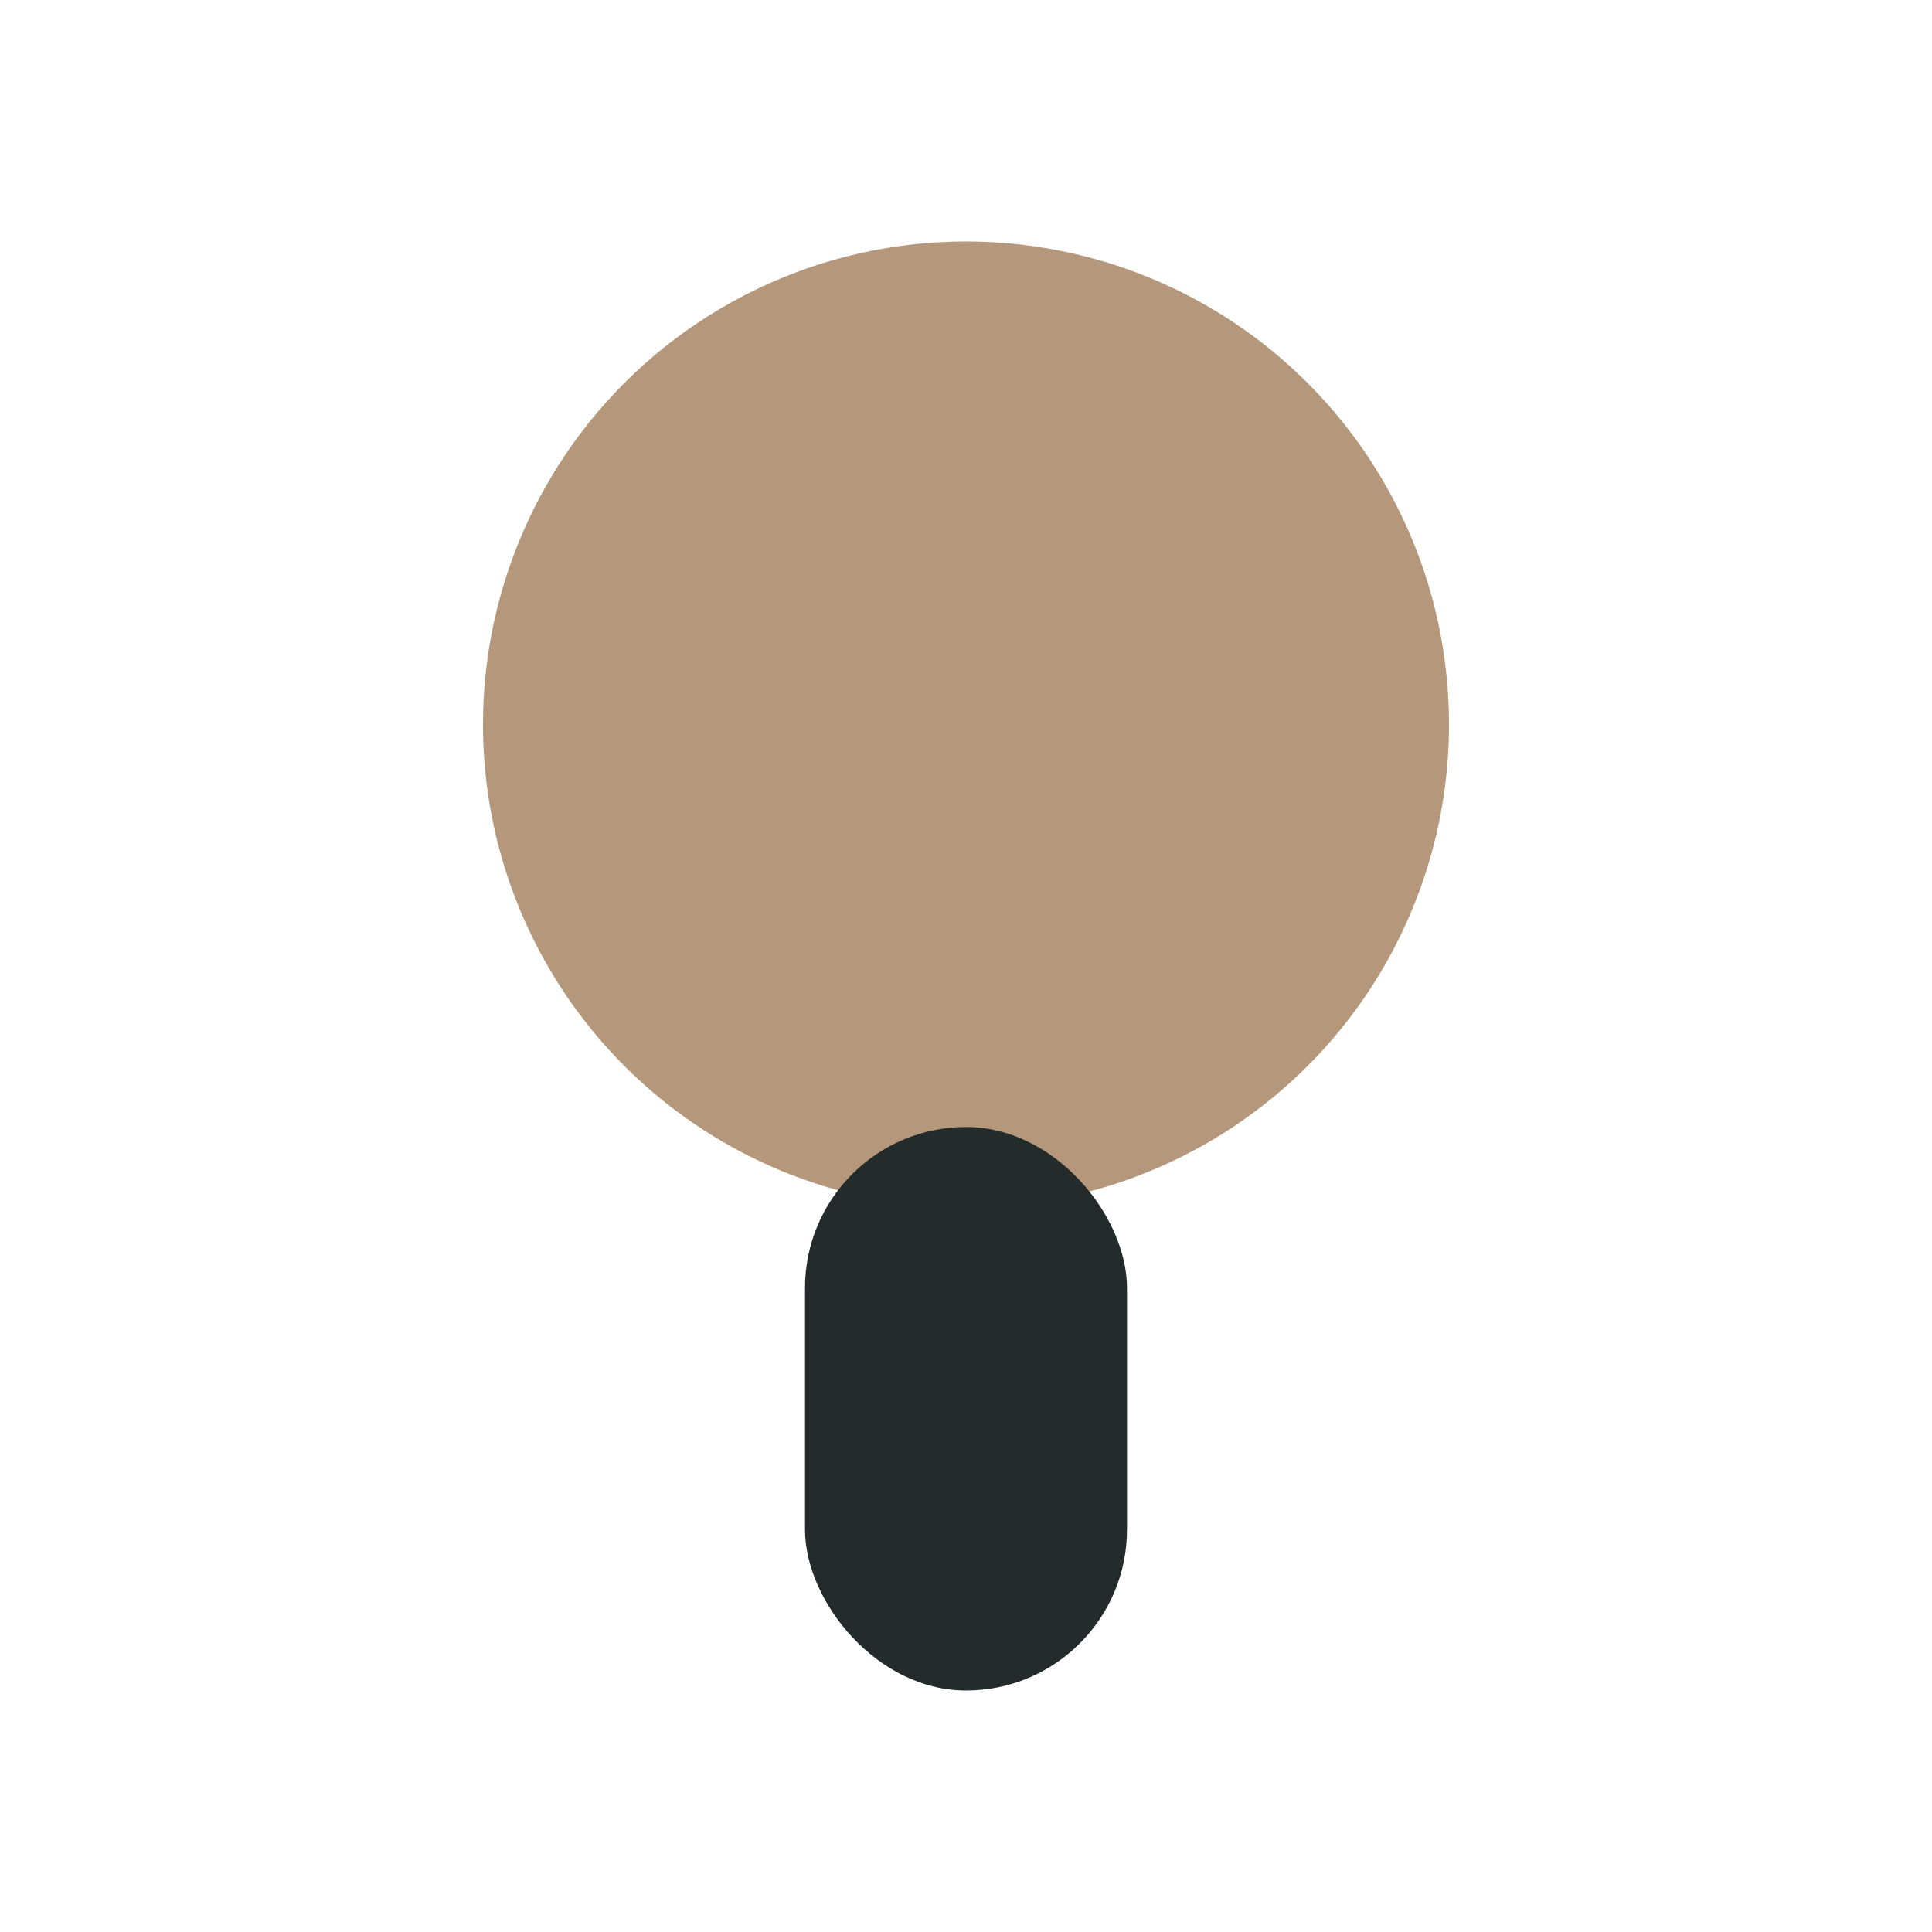
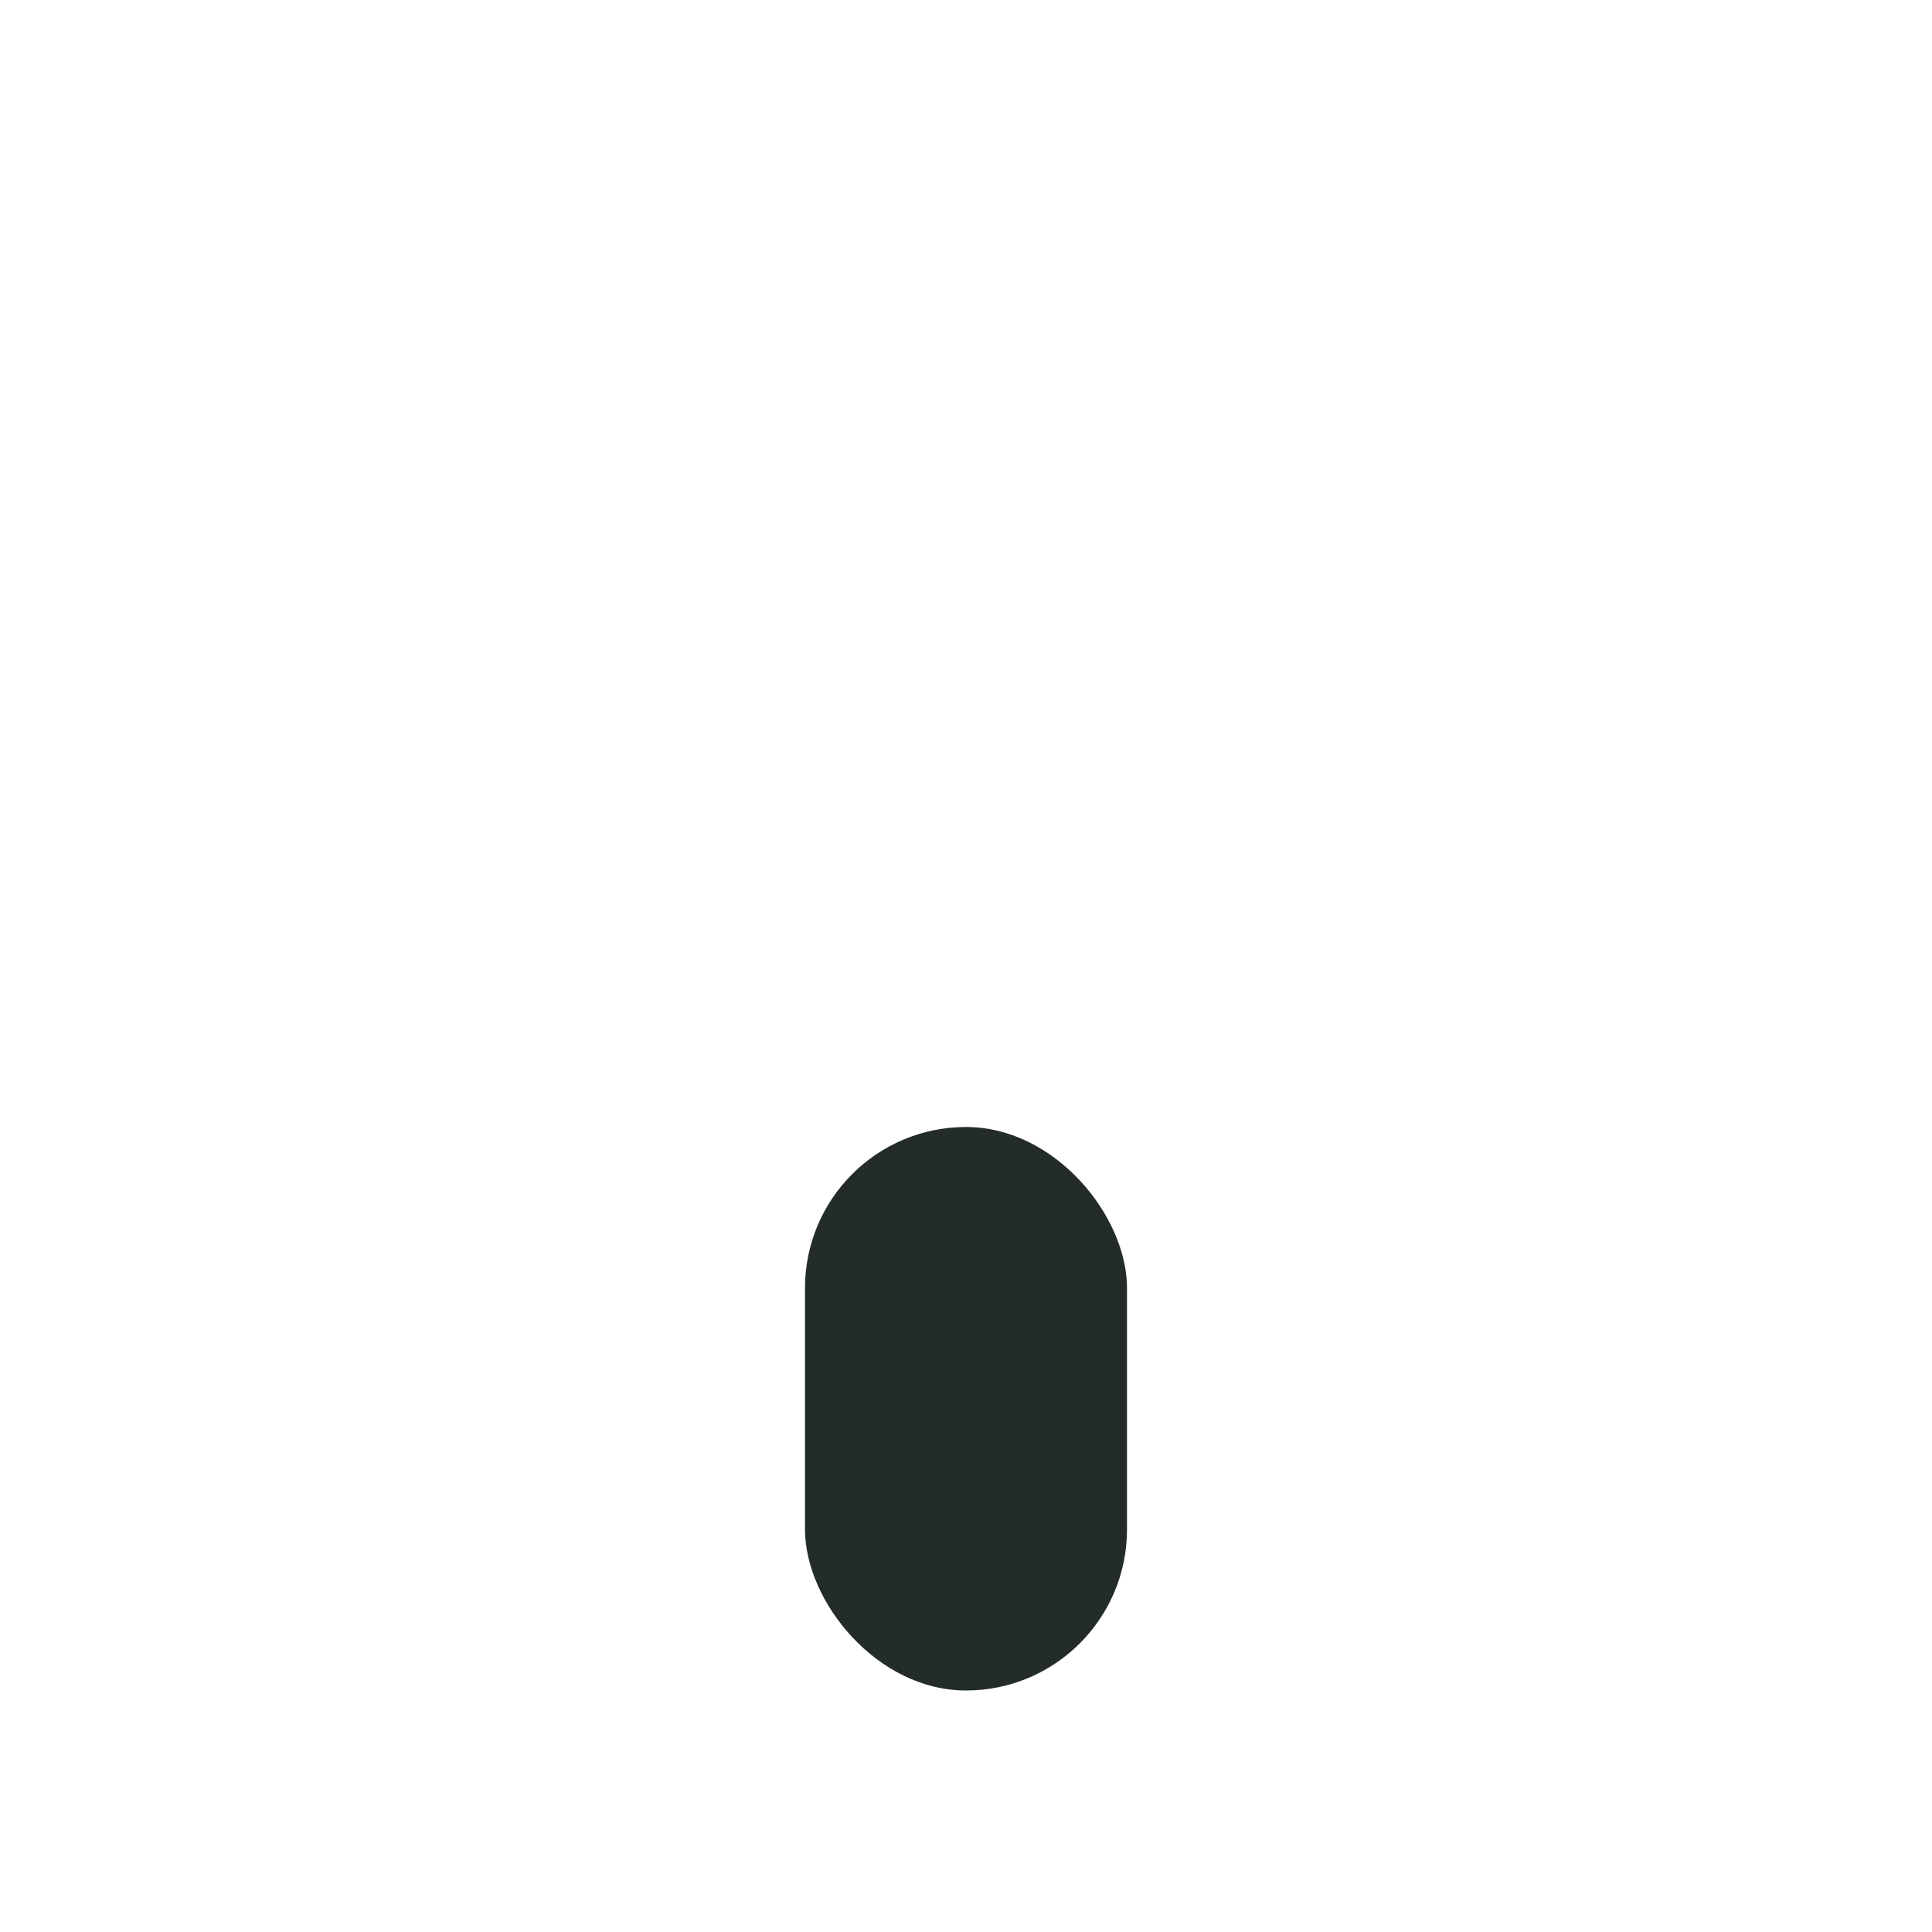
<svg xmlns="http://www.w3.org/2000/svg" width="24" height="24" viewBox="0 0 24 24">
-   <circle cx="12" cy="9" r="6" fill="#B5987B" />
  <rect x="10" y="14" width="4" height="7" rx="2" fill="#232B2B" />
</svg>